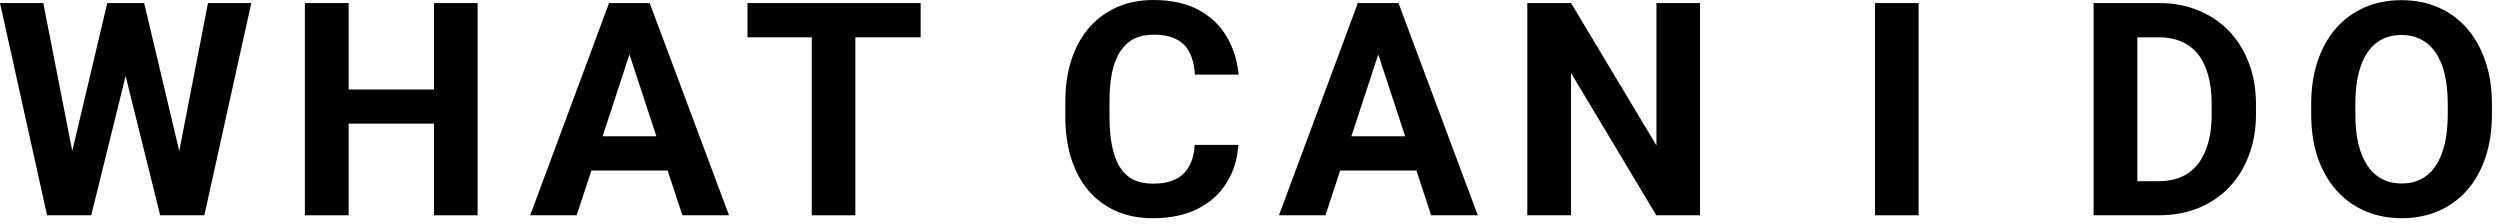
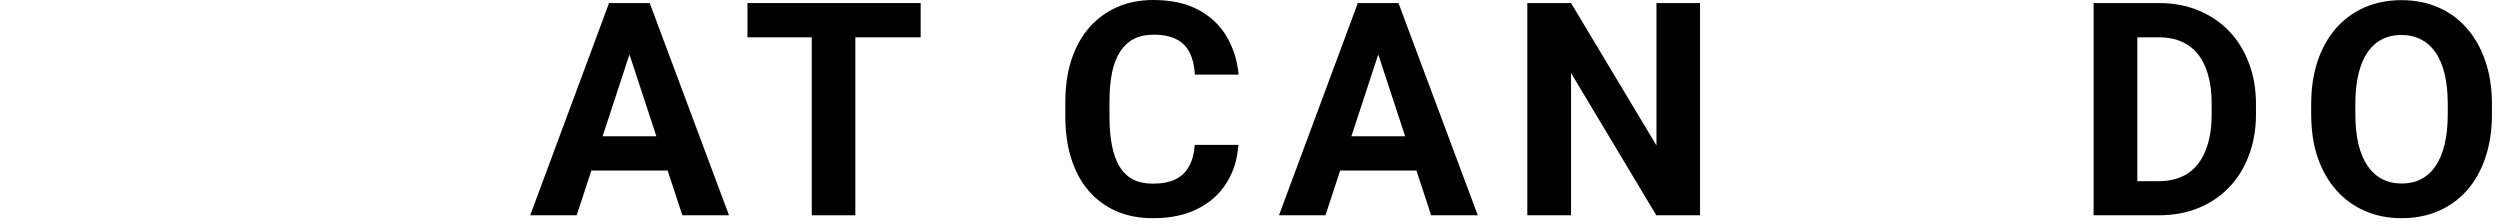
<svg xmlns="http://www.w3.org/2000/svg" fill="none" height="100%" overflow="visible" preserveAspectRatio="none" style="display: block;" viewBox="0 0 201 18" width="100%">
  <g id="What can i do">
-     <path d="M5.227 14.602L8.625 0.246H10.523L10.957 2.637L7.336 17.309H5.297L5.227 14.602ZM3.48 0.246L6.293 14.602L6.059 17.309H3.785L0 0.246H3.48ZM13.945 14.543L16.723 0.246H20.203L16.43 17.309H14.156L13.945 14.543ZM11.59 0.246L15.012 14.66L14.918 17.309H12.879L9.234 2.625L9.703 0.246H11.59Z" fill="black" />
-     <path d="M35.892 7.195V9.938H26.986V7.195H35.892ZM28.029 0.246V17.309H24.513V0.246H28.029ZM38.4 0.246V17.309H34.896V0.246H38.4Z" fill="black" />
    <path d="M51.007 3.164L46.366 17.309H42.628L48.968 0.246H51.347L51.007 3.164ZM54.862 17.309L50.21 3.164L49.835 0.246H52.237L58.612 17.309H54.862ZM54.652 10.957V13.711H45.64V10.957H54.652Z" fill="black" />
    <path d="M68.77 0.246V17.309H65.266V0.246H68.77ZM74.02 0.246V3H60.098V0.246H74.02Z" fill="black" />
    <path d="M96.059 11.648H99.562C99.492 12.797 99.176 13.816 98.613 14.707C98.059 15.598 97.281 16.293 96.281 16.793C95.289 17.293 94.094 17.543 92.695 17.543C91.602 17.543 90.621 17.355 89.754 16.98C88.887 16.598 88.144 16.051 87.527 15.34C86.918 14.629 86.453 13.77 86.133 12.762C85.812 11.754 85.652 10.625 85.652 9.375V8.191C85.652 6.941 85.816 5.812 86.144 4.805C86.481 3.789 86.957 2.926 87.574 2.215C88.199 1.504 88.945 0.957 89.812 0.574C90.68 0.191 91.648 0 92.719 0C94.141 0 95.34 0.258 96.316 0.773C97.301 1.289 98.062 2 98.602 2.906C99.148 3.812 99.477 4.844 99.586 6H96.07C96.031 5.312 95.894 4.73 95.66 4.254C95.426 3.77 95.07 3.406 94.594 3.164C94.125 2.914 93.5 2.789 92.719 2.789C92.133 2.789 91.621 2.898 91.184 3.117C90.746 3.336 90.379 3.668 90.082 4.113C89.785 4.559 89.562 5.121 89.414 5.801C89.273 6.473 89.203 7.262 89.203 8.168V9.375C89.203 10.258 89.269 11.035 89.402 11.707C89.535 12.371 89.738 12.934 90.012 13.395C90.293 13.848 90.652 14.191 91.09 14.426C91.535 14.652 92.07 14.766 92.695 14.766C93.43 14.766 94.035 14.648 94.512 14.414C94.988 14.18 95.352 13.832 95.602 13.371C95.859 12.91 96.012 12.336 96.059 11.648Z" fill="black" />
    <path d="M111.209 3.164L106.568 17.309H102.83L109.17 0.246H111.548L111.209 3.164ZM115.064 17.309L110.412 3.164L110.037 0.246H112.439L118.814 17.309H115.064ZM114.853 10.957V13.711H105.841V10.957H114.853Z" fill="black" />
    <path d="M136.683 0.246V17.309H133.167L126.312 5.871V17.309H122.796V0.246H126.312L133.179 11.695V0.246H136.683Z" fill="black" />
-     <path d="M154.256 0.246V17.309H150.752V0.246H154.256Z" fill="black" />
+     <path d="M154.256 0.246V17.309V0.246H154.256Z" fill="black" />
    <path d="M173.564 17.309H169.849L169.873 14.566H173.564C174.486 14.566 175.263 14.359 175.896 13.945C176.529 13.523 177.005 12.91 177.326 12.105C177.654 11.301 177.818 10.328 177.818 9.188V8.355C177.818 7.48 177.724 6.711 177.537 6.047C177.357 5.383 177.087 4.824 176.728 4.371C176.369 3.918 175.927 3.578 175.404 3.352C174.88 3.117 174.279 3 173.599 3H169.779V0.246H173.599C174.74 0.246 175.783 0.441 176.728 0.832C177.681 1.215 178.505 1.766 179.201 2.484C179.896 3.203 180.431 4.062 180.806 5.062C181.189 6.055 181.38 7.16 181.38 8.379V9.188C181.38 10.398 181.189 11.504 180.806 12.504C180.431 13.504 179.896 14.363 179.201 15.082C178.513 15.793 177.689 16.344 176.728 16.734C175.775 17.117 174.72 17.309 173.564 17.309ZM171.841 0.246V17.309H168.326V0.246H171.841Z" fill="black" />
    <path d="M200.351 8.379V9.188C200.351 10.484 200.175 11.648 199.823 12.68C199.472 13.711 198.976 14.59 198.335 15.316C197.695 16.035 196.929 16.586 196.038 16.969C195.155 17.352 194.175 17.543 193.097 17.543C192.027 17.543 191.046 17.352 190.155 16.969C189.273 16.586 188.507 16.035 187.859 15.316C187.21 14.59 186.706 13.711 186.347 12.68C185.995 11.648 185.82 10.484 185.82 9.188V8.379C185.82 7.074 185.995 5.91 186.347 4.887C186.698 3.855 187.195 2.977 187.835 2.25C188.484 1.523 189.249 0.969 190.132 0.586C191.023 0.203 192.003 0.012 193.073 0.012C194.152 0.012 195.132 0.203 196.015 0.586C196.905 0.969 197.671 1.523 198.312 2.25C198.96 2.977 199.46 3.855 199.812 4.887C200.171 5.91 200.351 7.074 200.351 8.379ZM196.8 9.188V8.355C196.8 7.449 196.718 6.652 196.554 5.965C196.39 5.277 196.148 4.699 195.827 4.23C195.507 3.762 195.116 3.41 194.655 3.176C194.195 2.934 193.667 2.812 193.073 2.812C192.48 2.812 191.952 2.934 191.491 3.176C191.038 3.41 190.652 3.762 190.331 4.23C190.019 4.699 189.78 5.277 189.616 5.965C189.452 6.652 189.37 7.449 189.37 8.355V9.188C189.37 10.086 189.452 10.883 189.616 11.578C189.78 12.266 190.023 12.848 190.343 13.324C190.663 13.793 191.054 14.148 191.515 14.391C191.976 14.633 192.503 14.754 193.097 14.754C193.691 14.754 194.218 14.633 194.679 14.391C195.14 14.148 195.527 13.793 195.839 13.324C196.152 12.848 196.39 12.266 196.554 11.578C196.718 10.883 196.8 10.086 196.8 9.188Z" fill="black" />
  </g>
</svg>